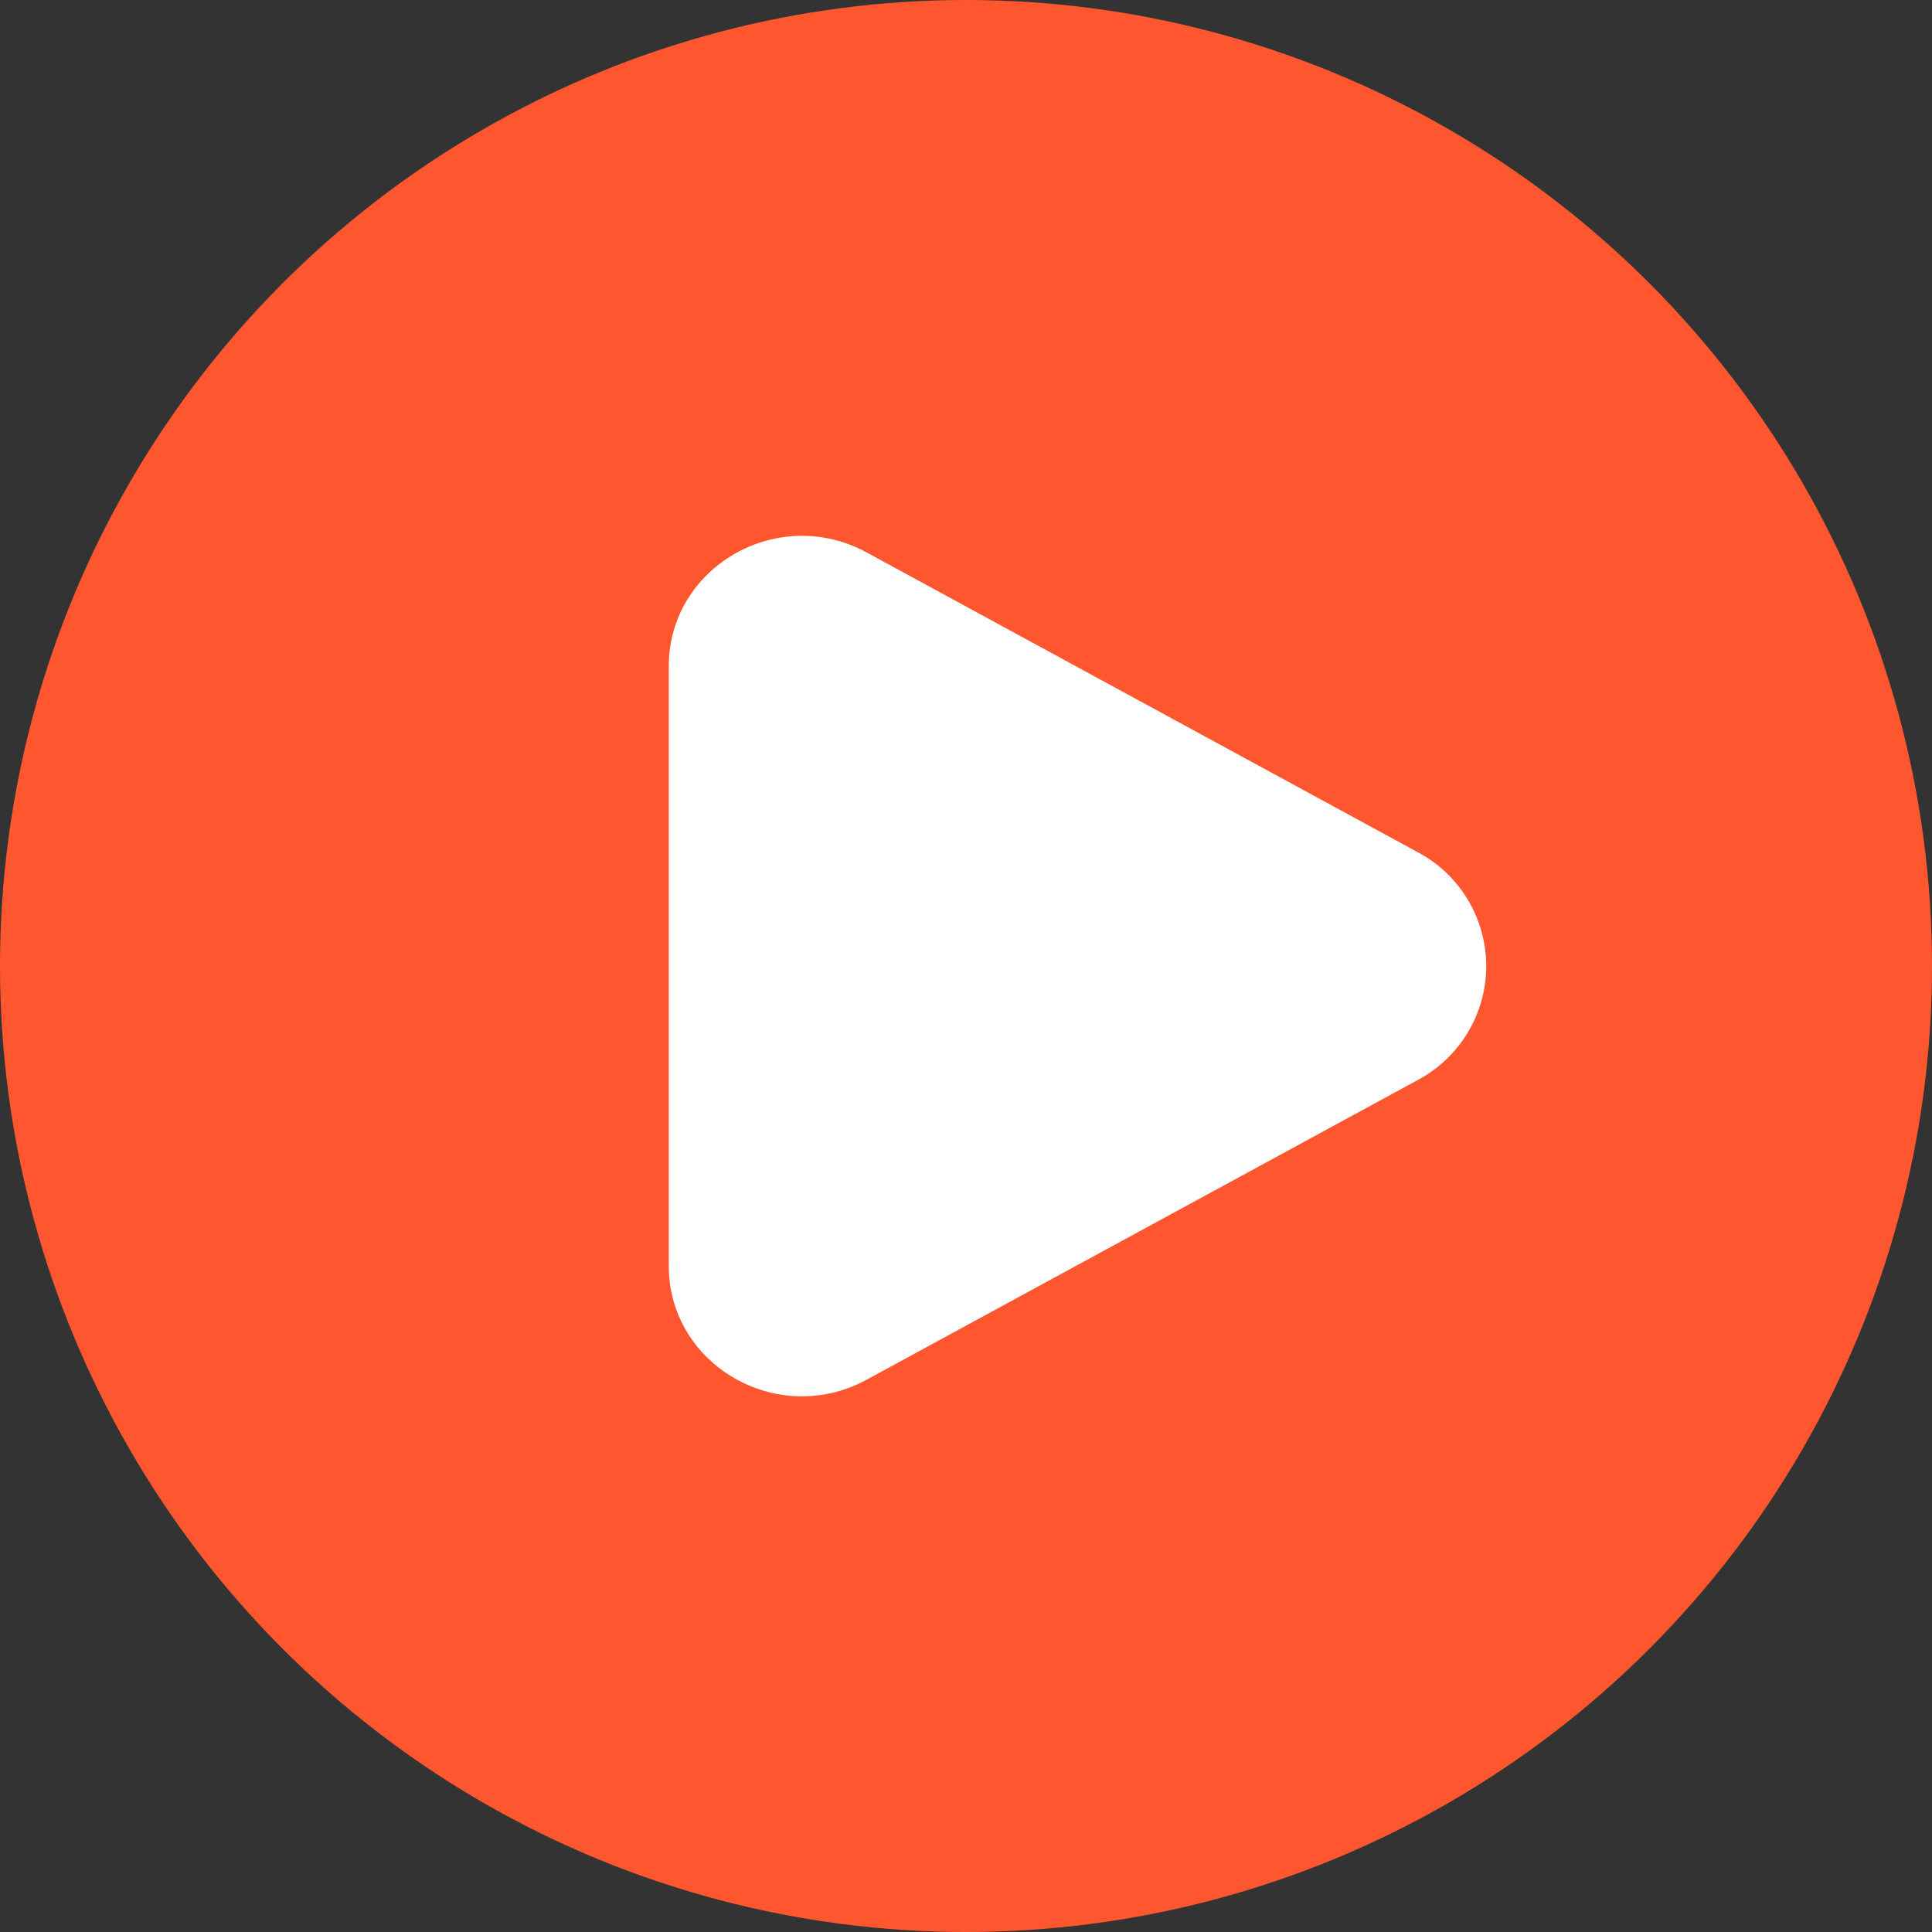
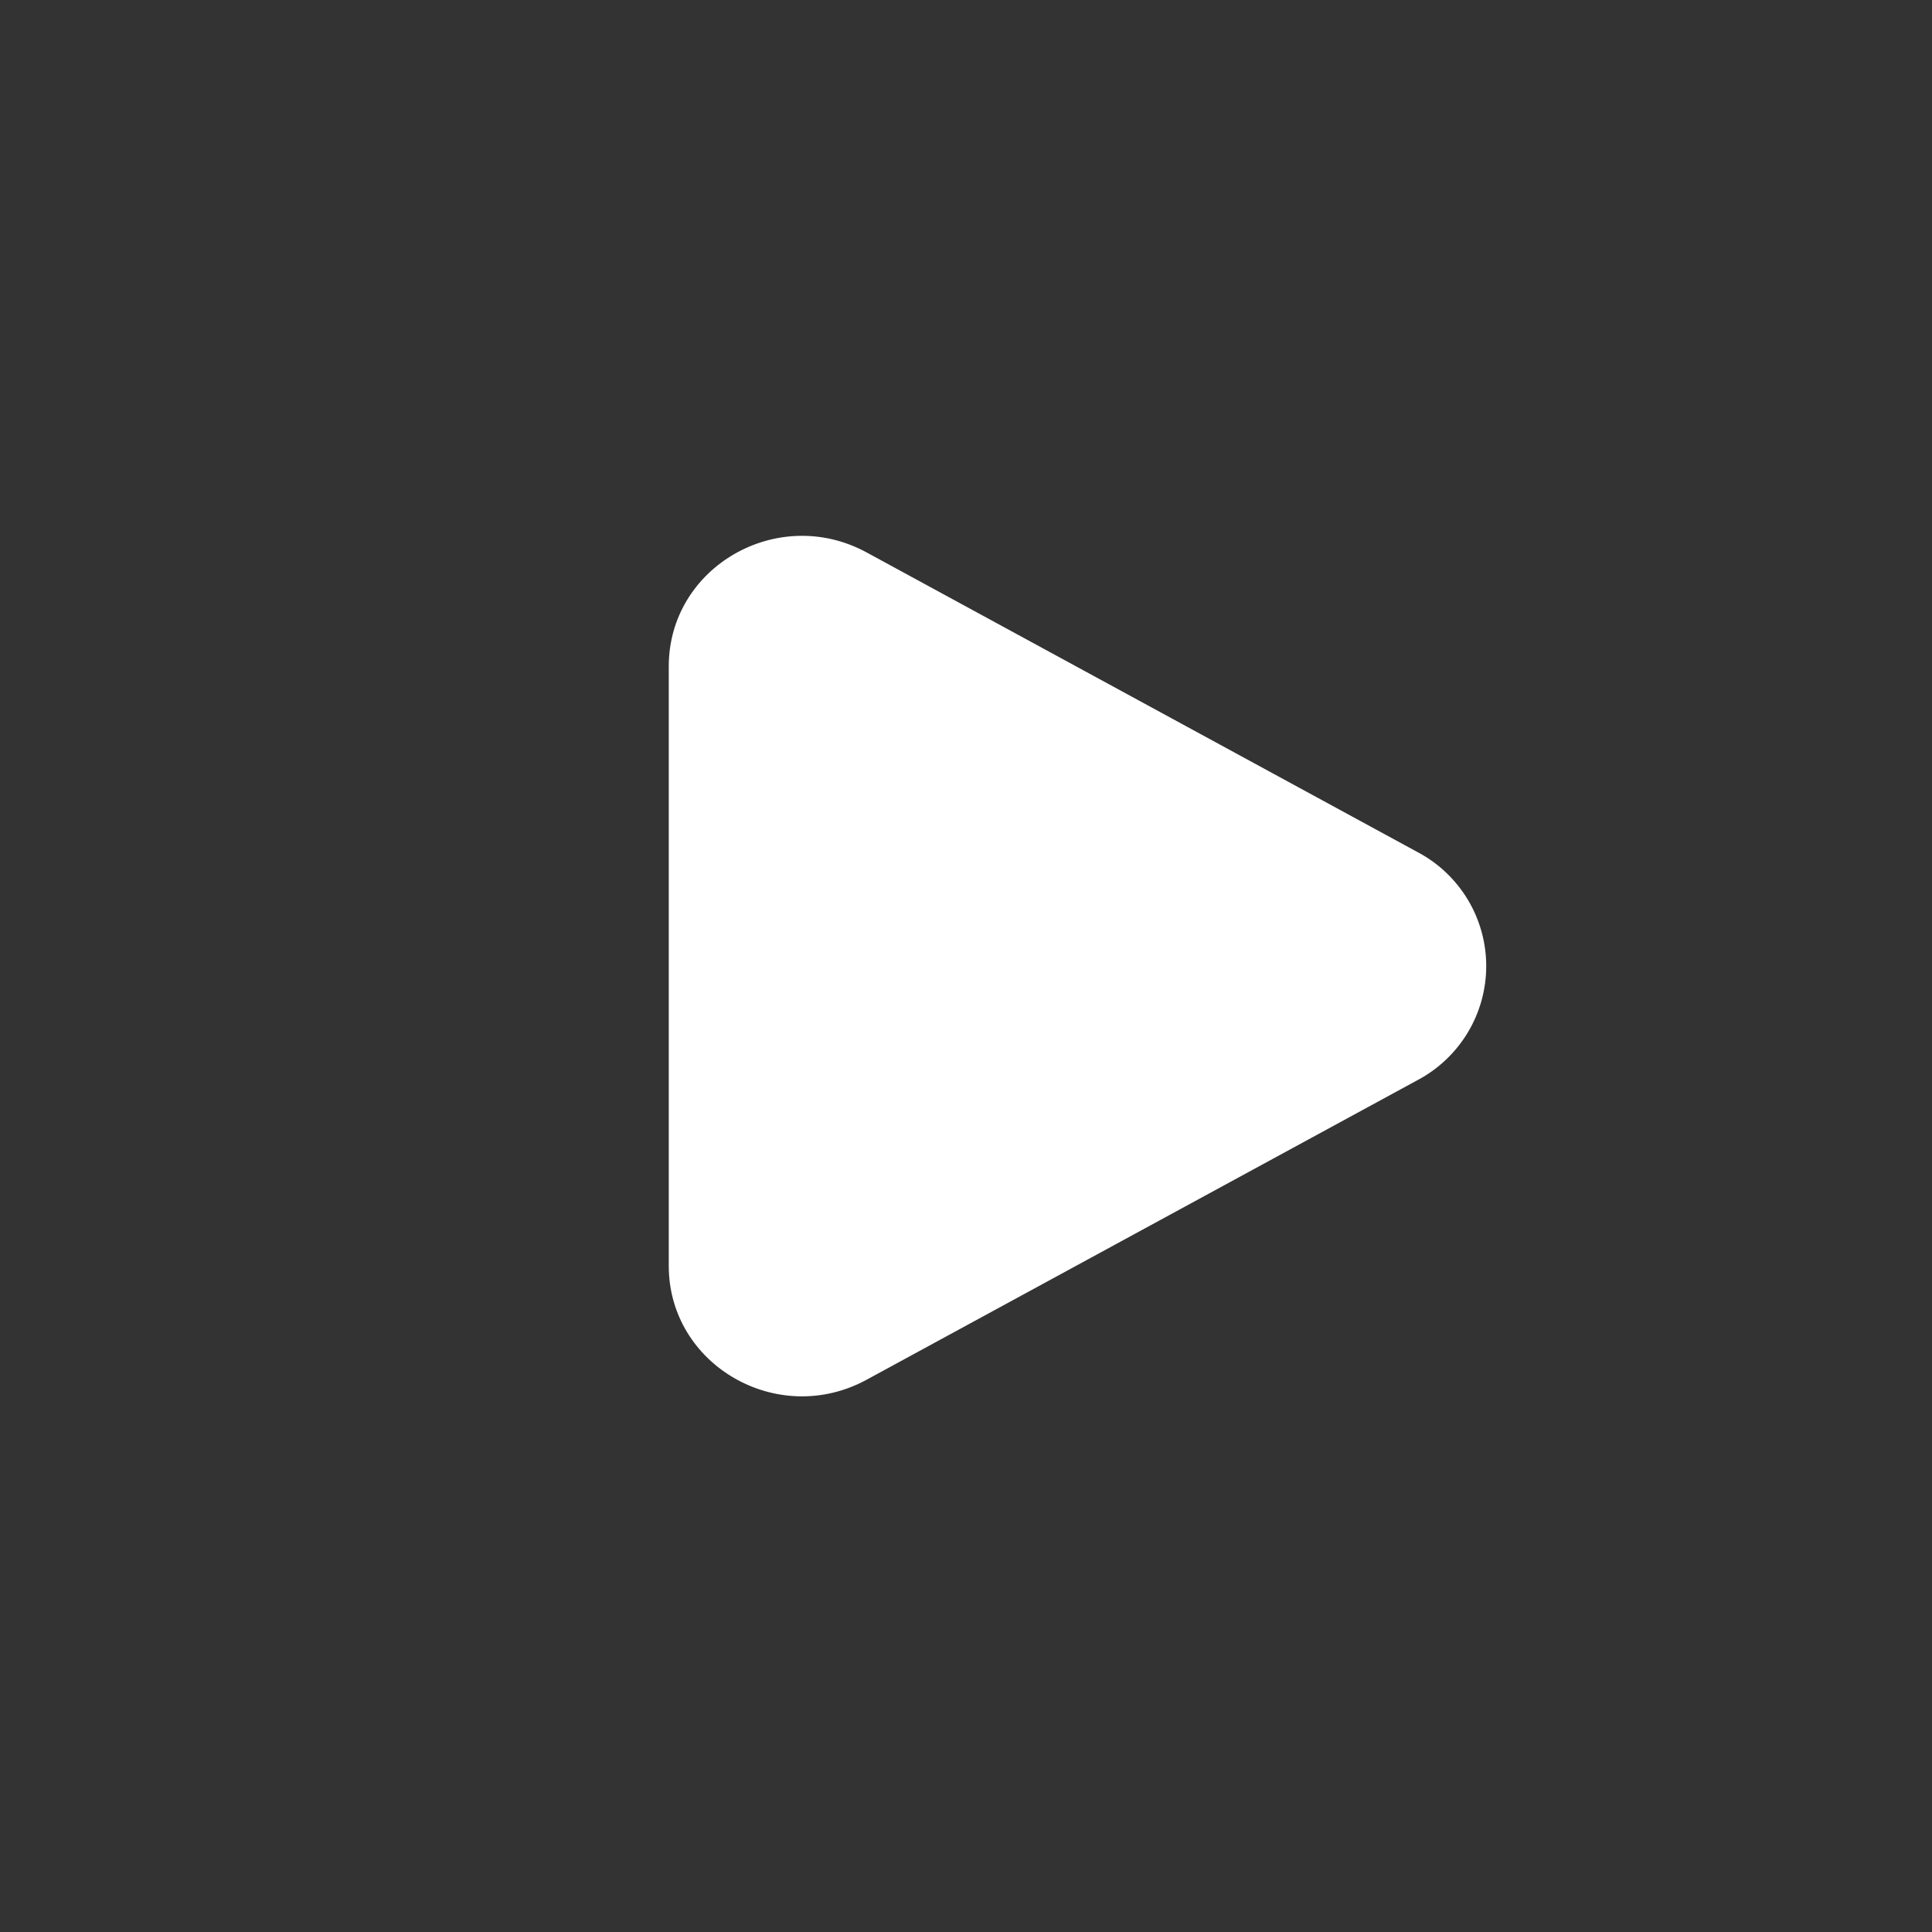
<svg xmlns="http://www.w3.org/2000/svg" width="26" height="26" viewBox="0 0 26 26" fill="none">
  <rect x="0" y="0" width="26" height="26" fill="#333333" stroke="none" />
-   <circle cx="13" cy="13" r="13" fill="#FE5730" />
  <path d="M19.08 11.469C19.358 11.616 19.59 11.837 19.753 12.107C19.915 12.377 20.001 12.686 20.001 13.001C20.001 13.316 19.915 13.625 19.753 13.895C19.59 14.165 19.358 14.386 19.08 14.534L11.662 18.568C10.467 19.218 9 18.372 9 17.036V8.967C9 7.63 10.467 6.785 11.662 7.434L19.08 11.469Z" fill="white" />
</svg>